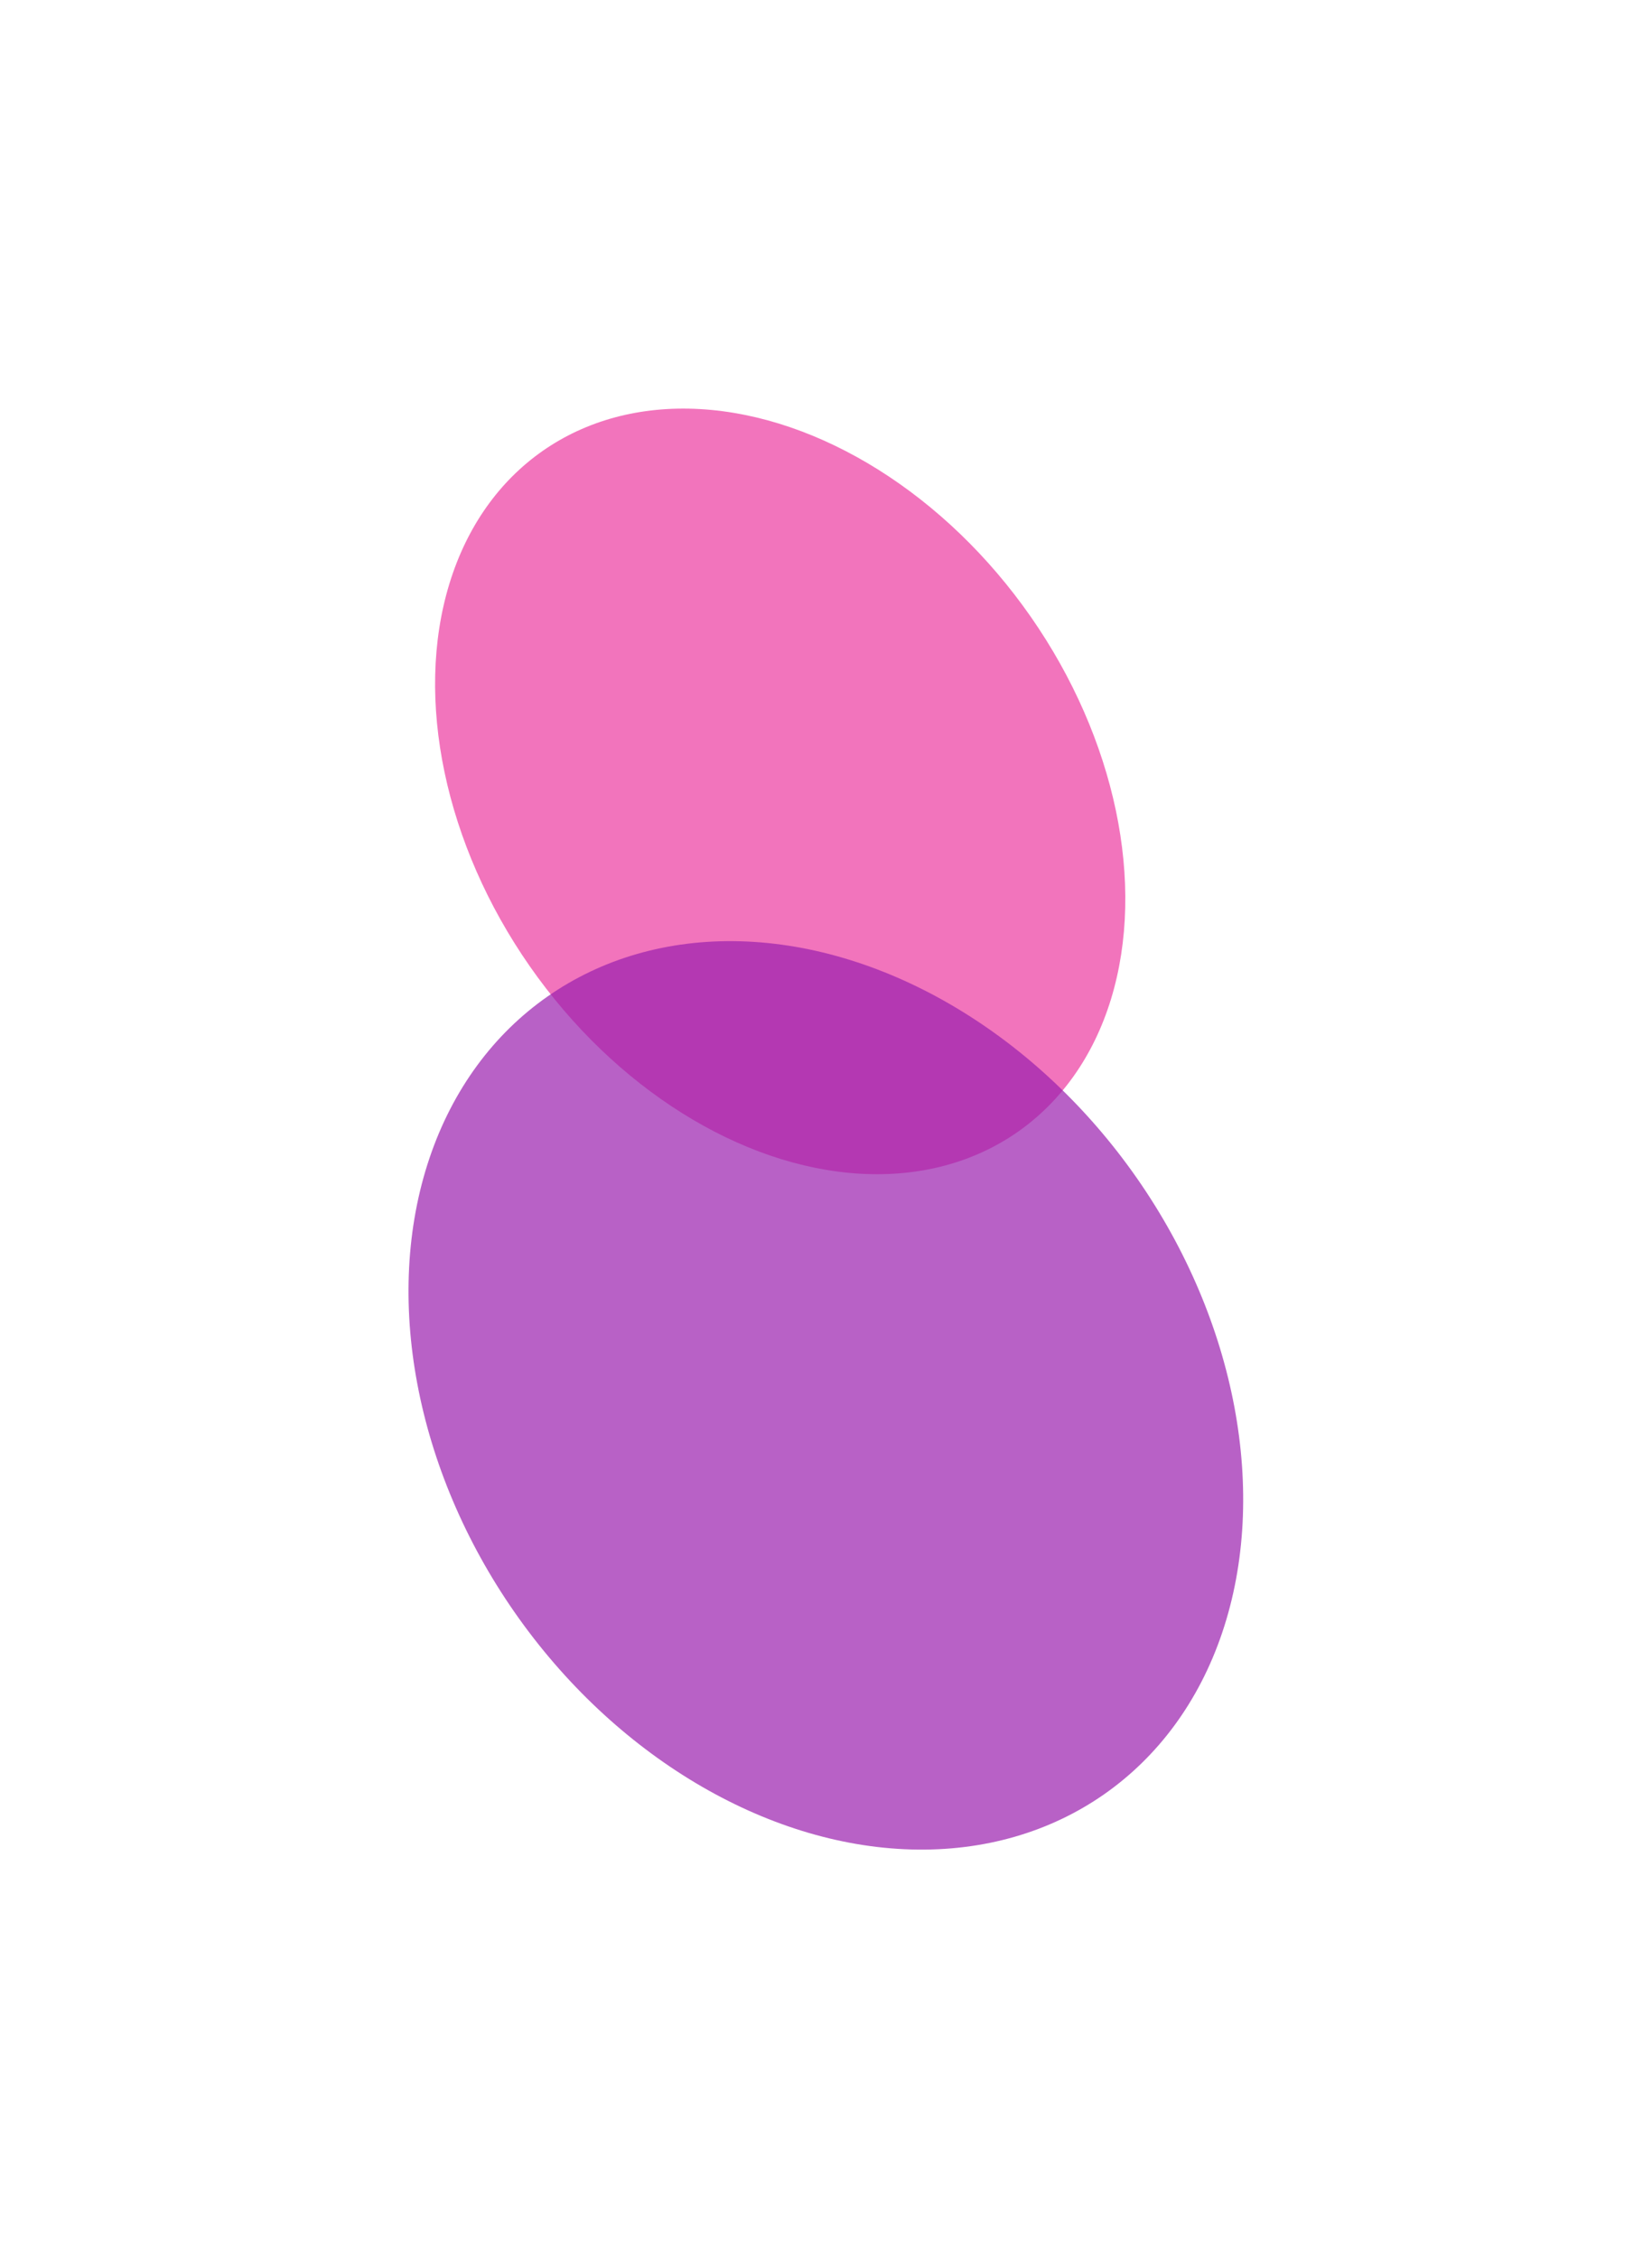
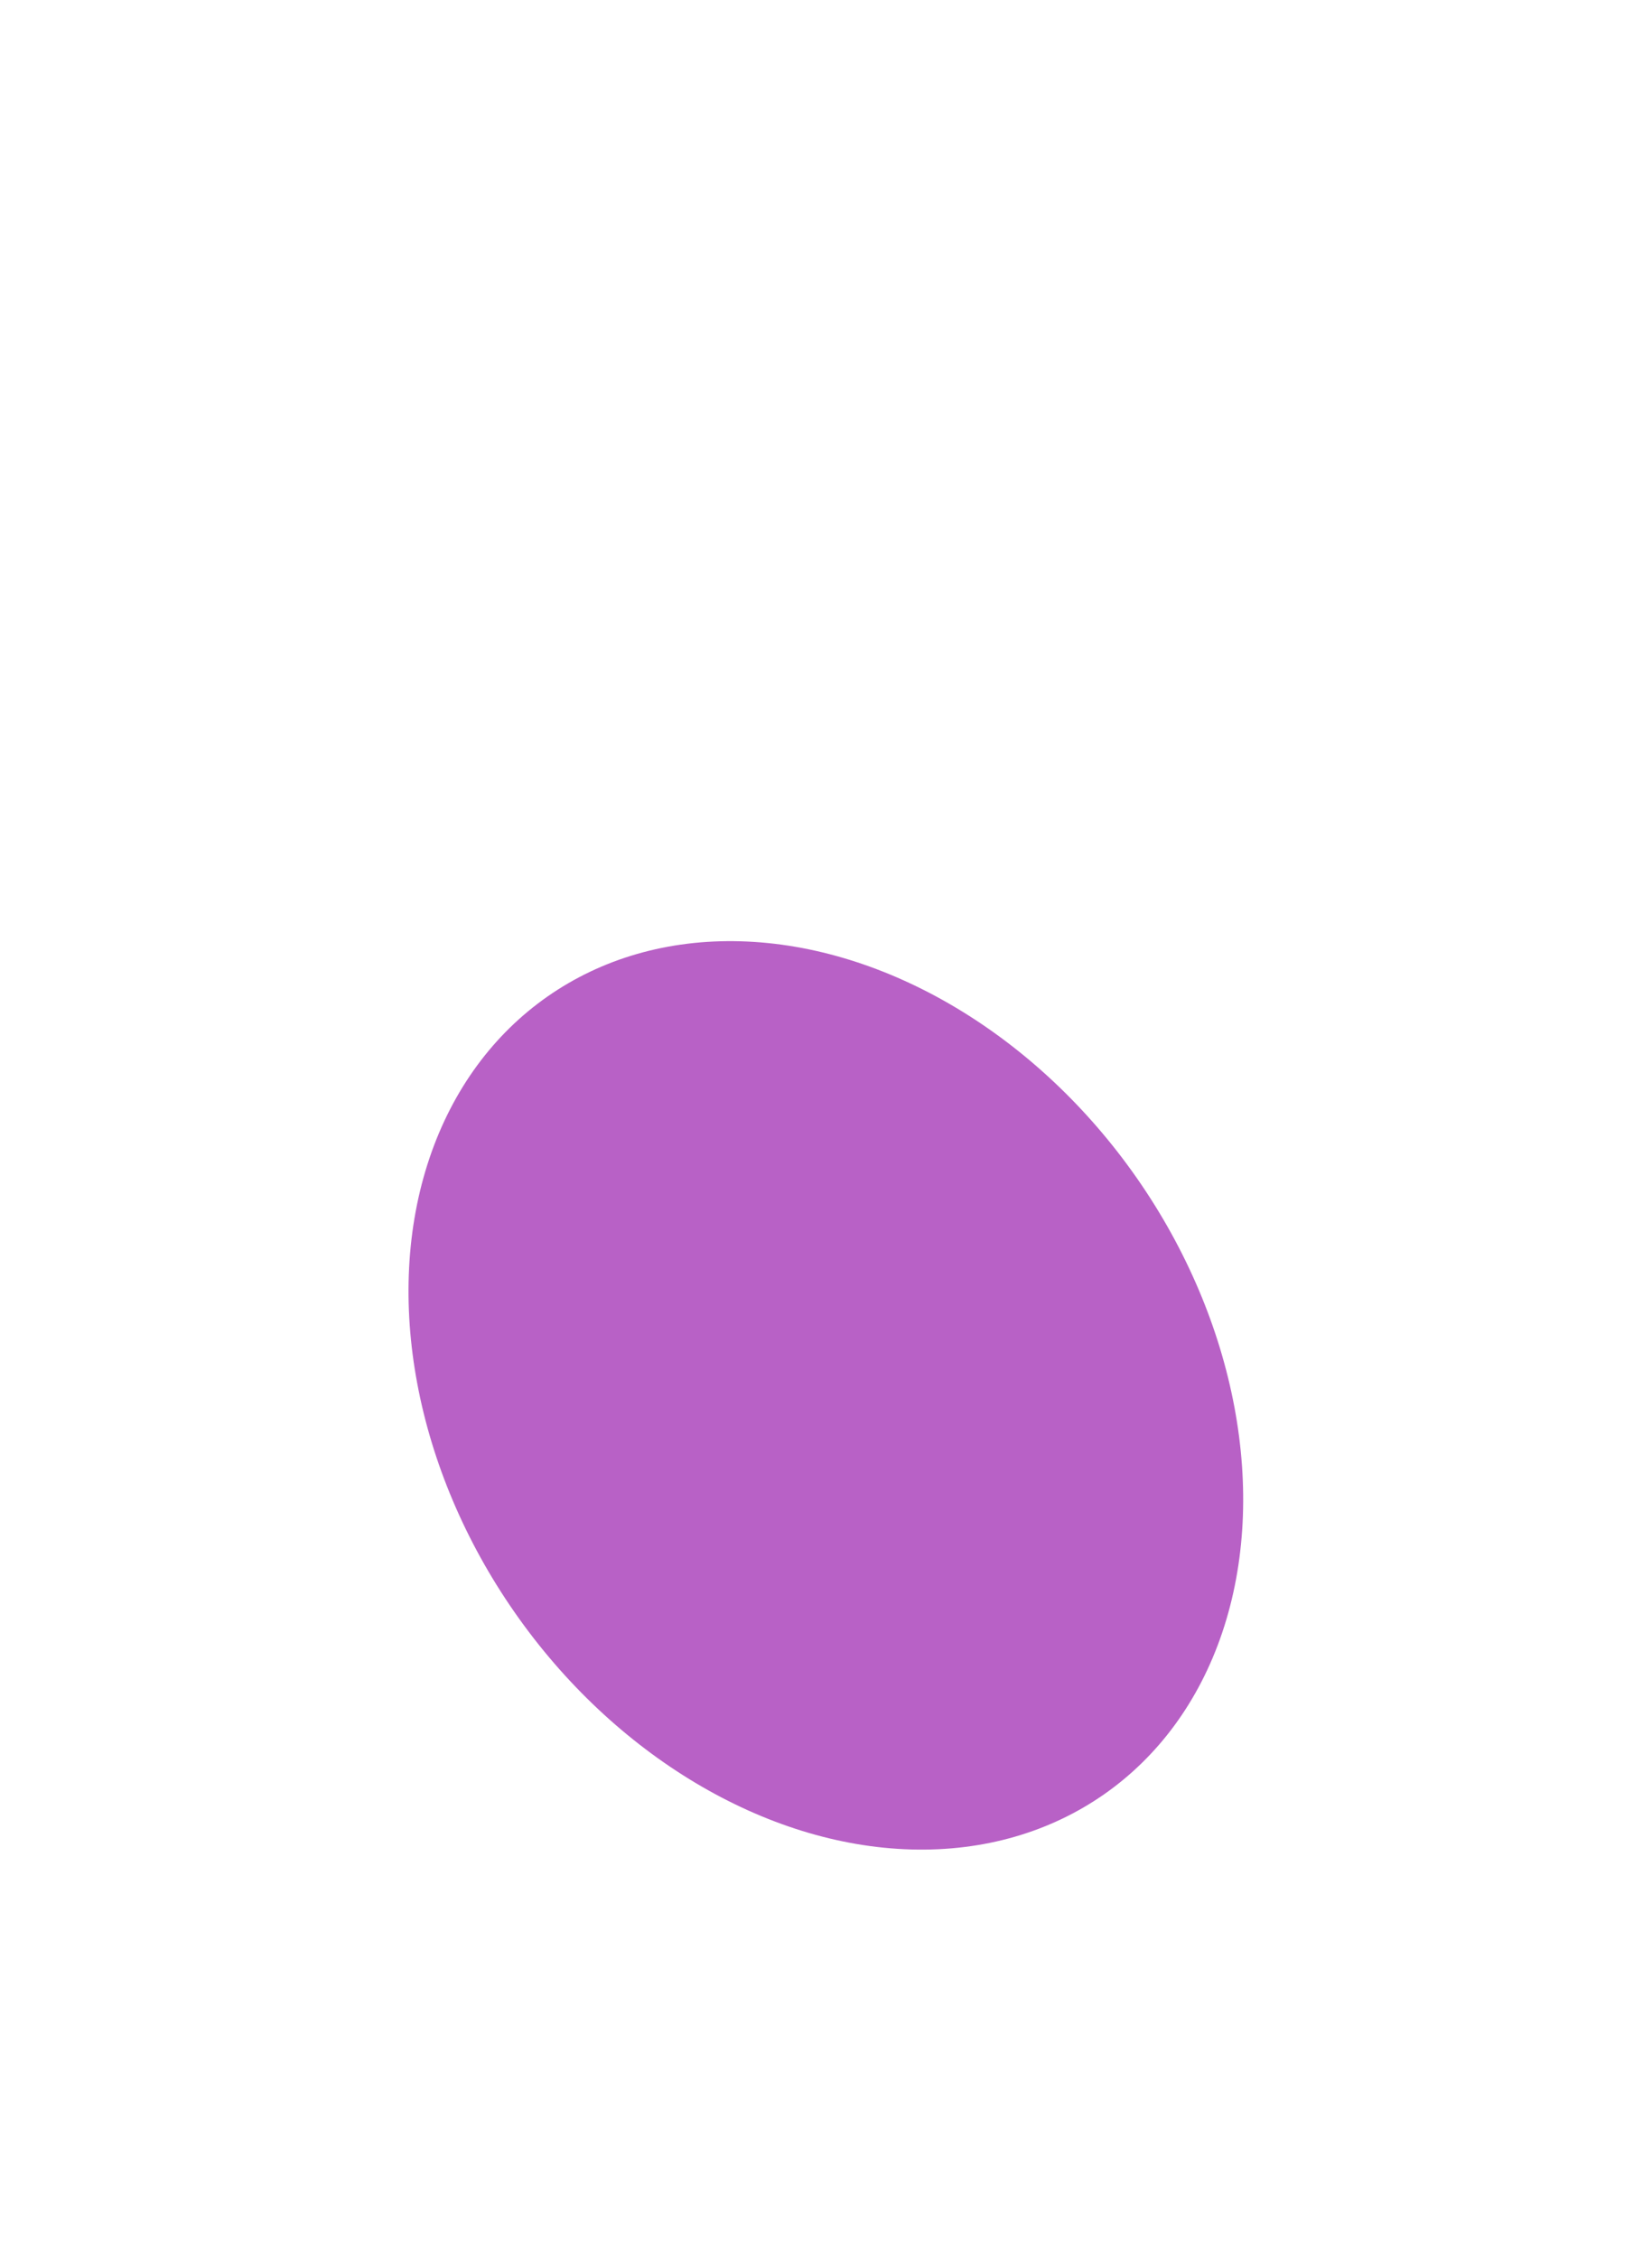
<svg xmlns="http://www.w3.org/2000/svg" width="1215" height="1660" viewBox="0 0 1215 1660" fill="none">
  <g filter="url(#filter0_f_1426_577)">
-     <ellipse cx="573.82" cy="581.874" rx="224.607" ry="305.273" transform="rotate(-34.876 573.82 581.874)" fill="#E9188F" fill-opacity="0.6" />
-   </g>
+     </g>
  <g filter="url(#filter1_f_1426_577)">
    <ellipse cx="607.389" cy="1025.94" rx="278.999" ry="357.644" transform="rotate(-34.876 607.389 1025.94)" fill="#9A1EAE" fill-opacity="0.7" />
  </g>
  <defs>
    <filter id="filter0_f_1426_577" x="20.004" y="0.36" width="1107.63" height="1163.03" filterUnits="userSpaceOnUse" color-interpolation-filters="sRGB">
      <feFlood flood-opacity="0" result="BackgroundImageFix" />
      <feBlend mode="normal" in="SourceGraphic" in2="BackgroundImageFix" result="shape" />
      <feGaussianBlur stdDeviation="150" result="effect1_foregroundBlur_1426_577" />
    </filter>
    <filter id="filter1_f_1426_577" x="0.449" y="391.902" width="1213.88" height="1268.08" filterUnits="userSpaceOnUse" color-interpolation-filters="sRGB">
      <feFlood flood-opacity="0" result="BackgroundImageFix" />
      <feBlend mode="normal" in="SourceGraphic" in2="BackgroundImageFix" result="shape" />
      <feGaussianBlur stdDeviation="150" result="effect1_foregroundBlur_1426_577" />
    </filter>
  </defs>
</svg>